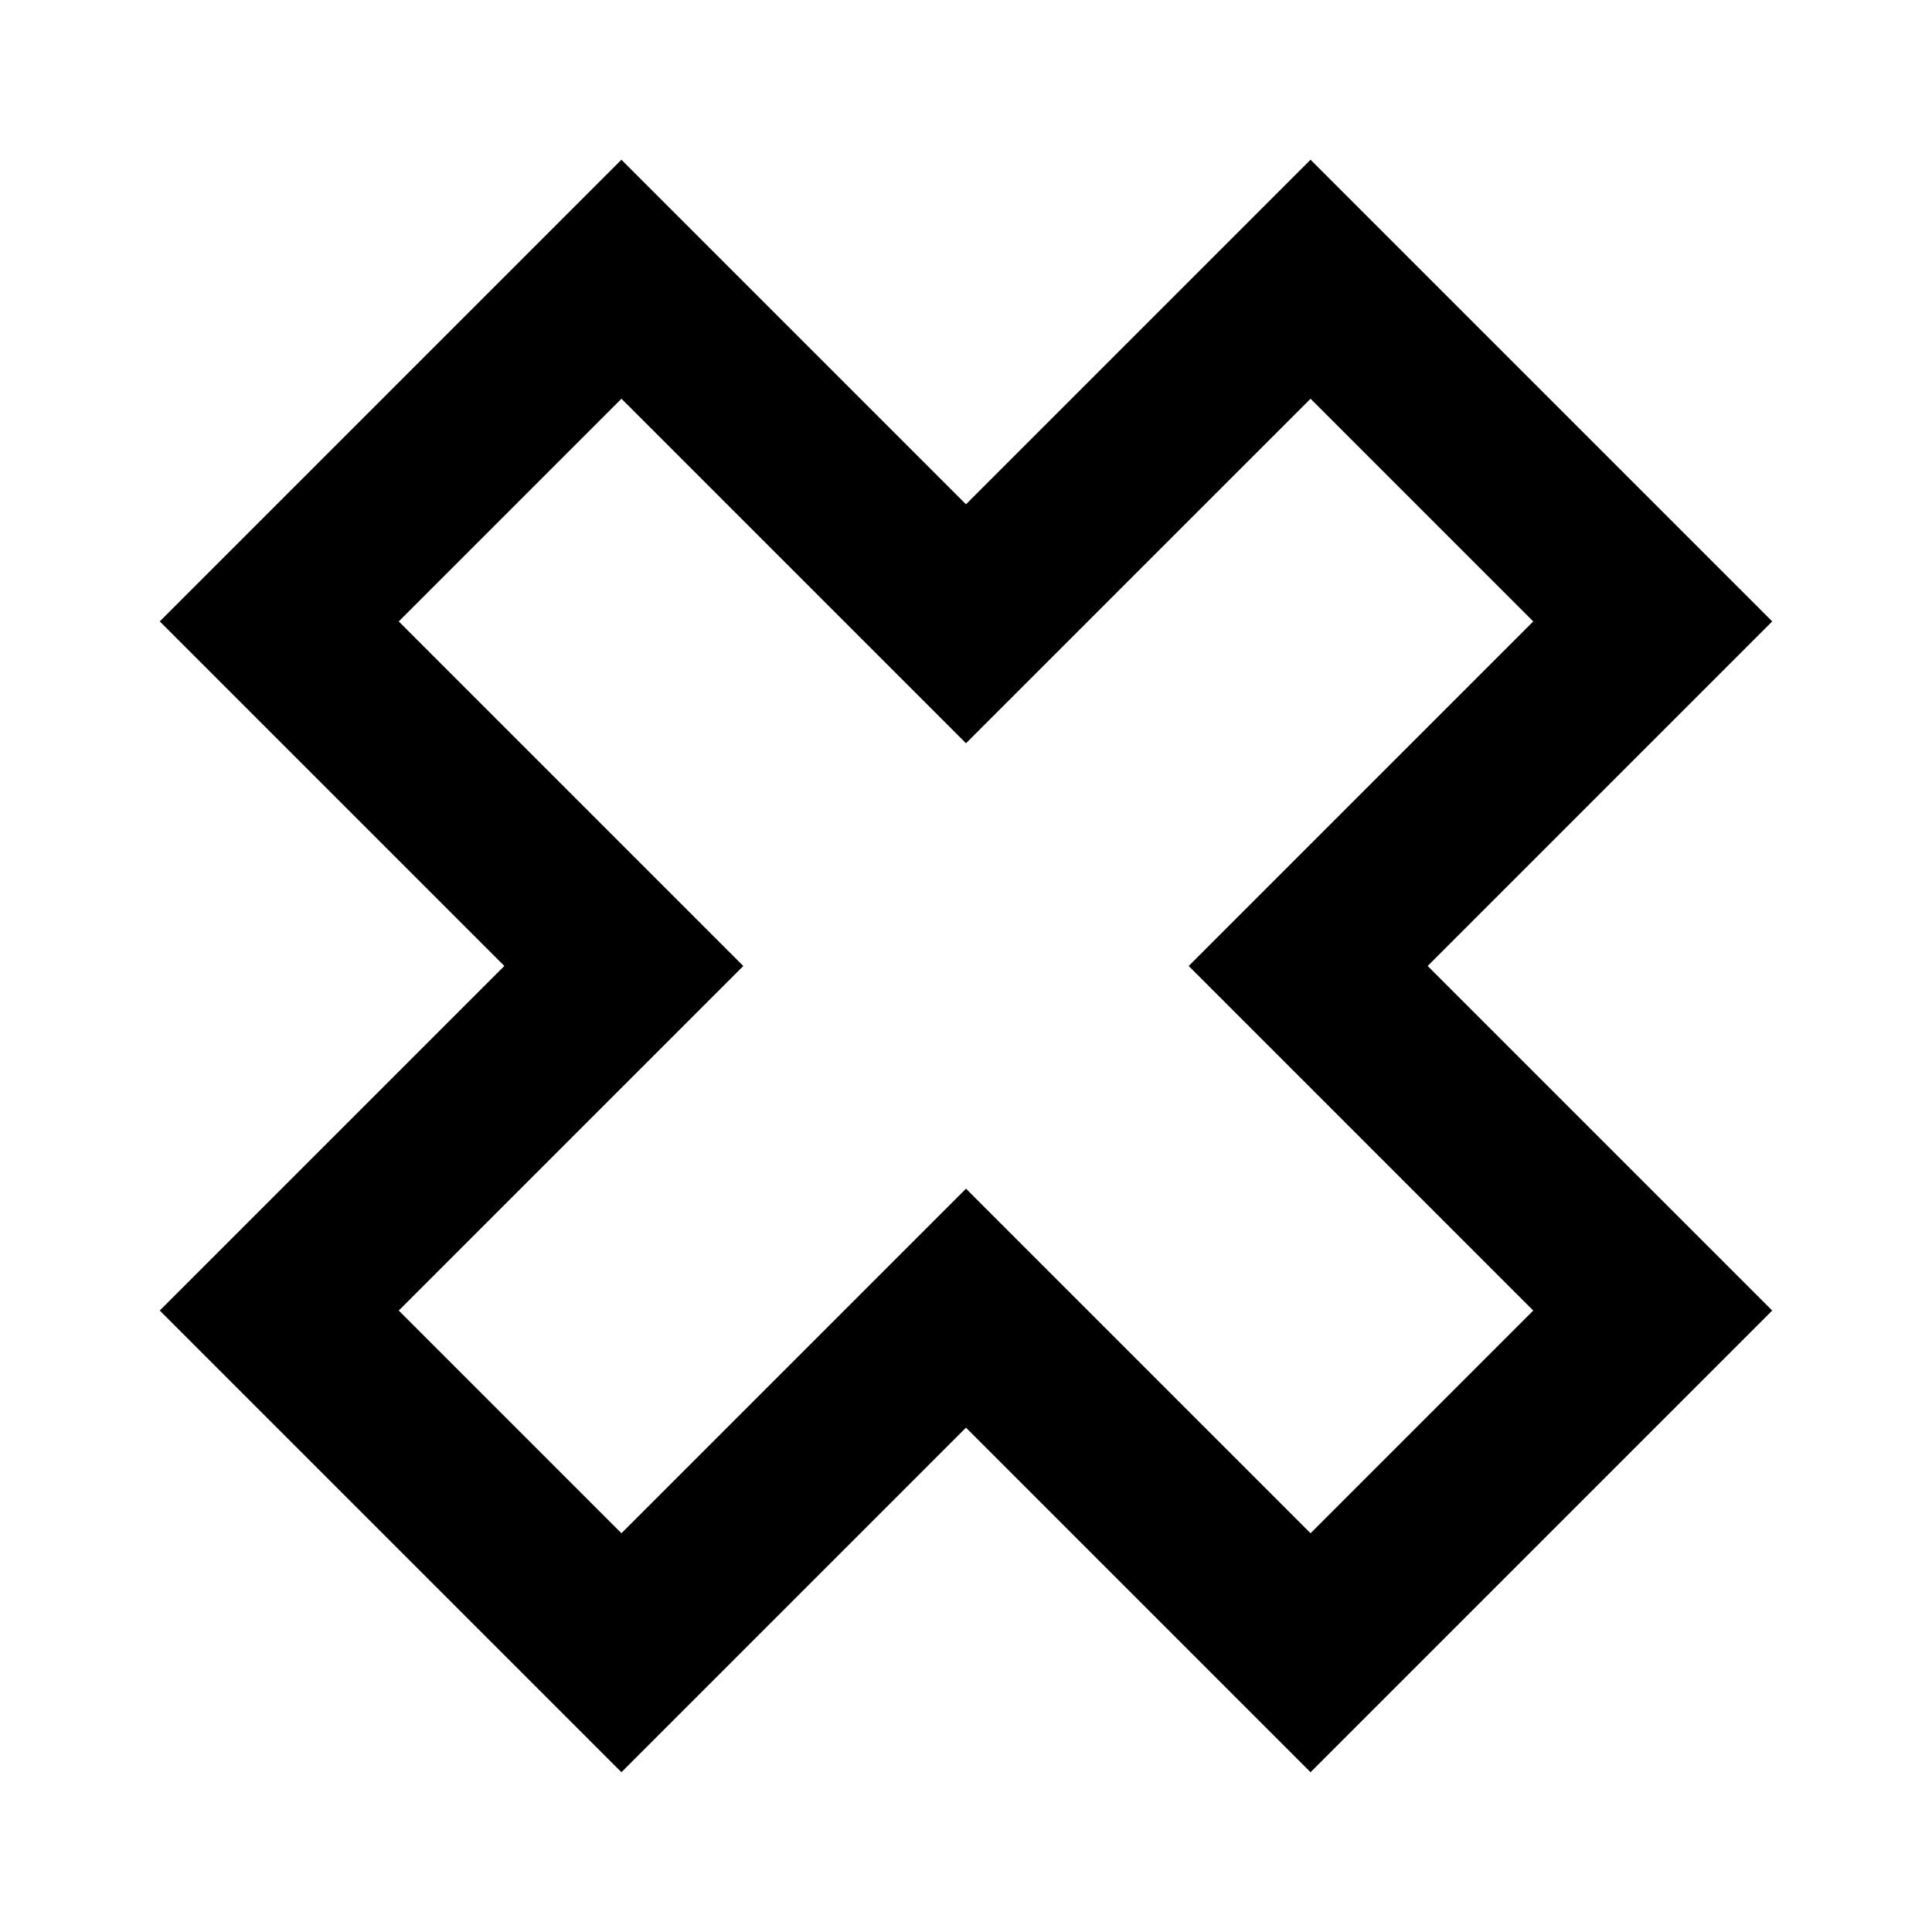
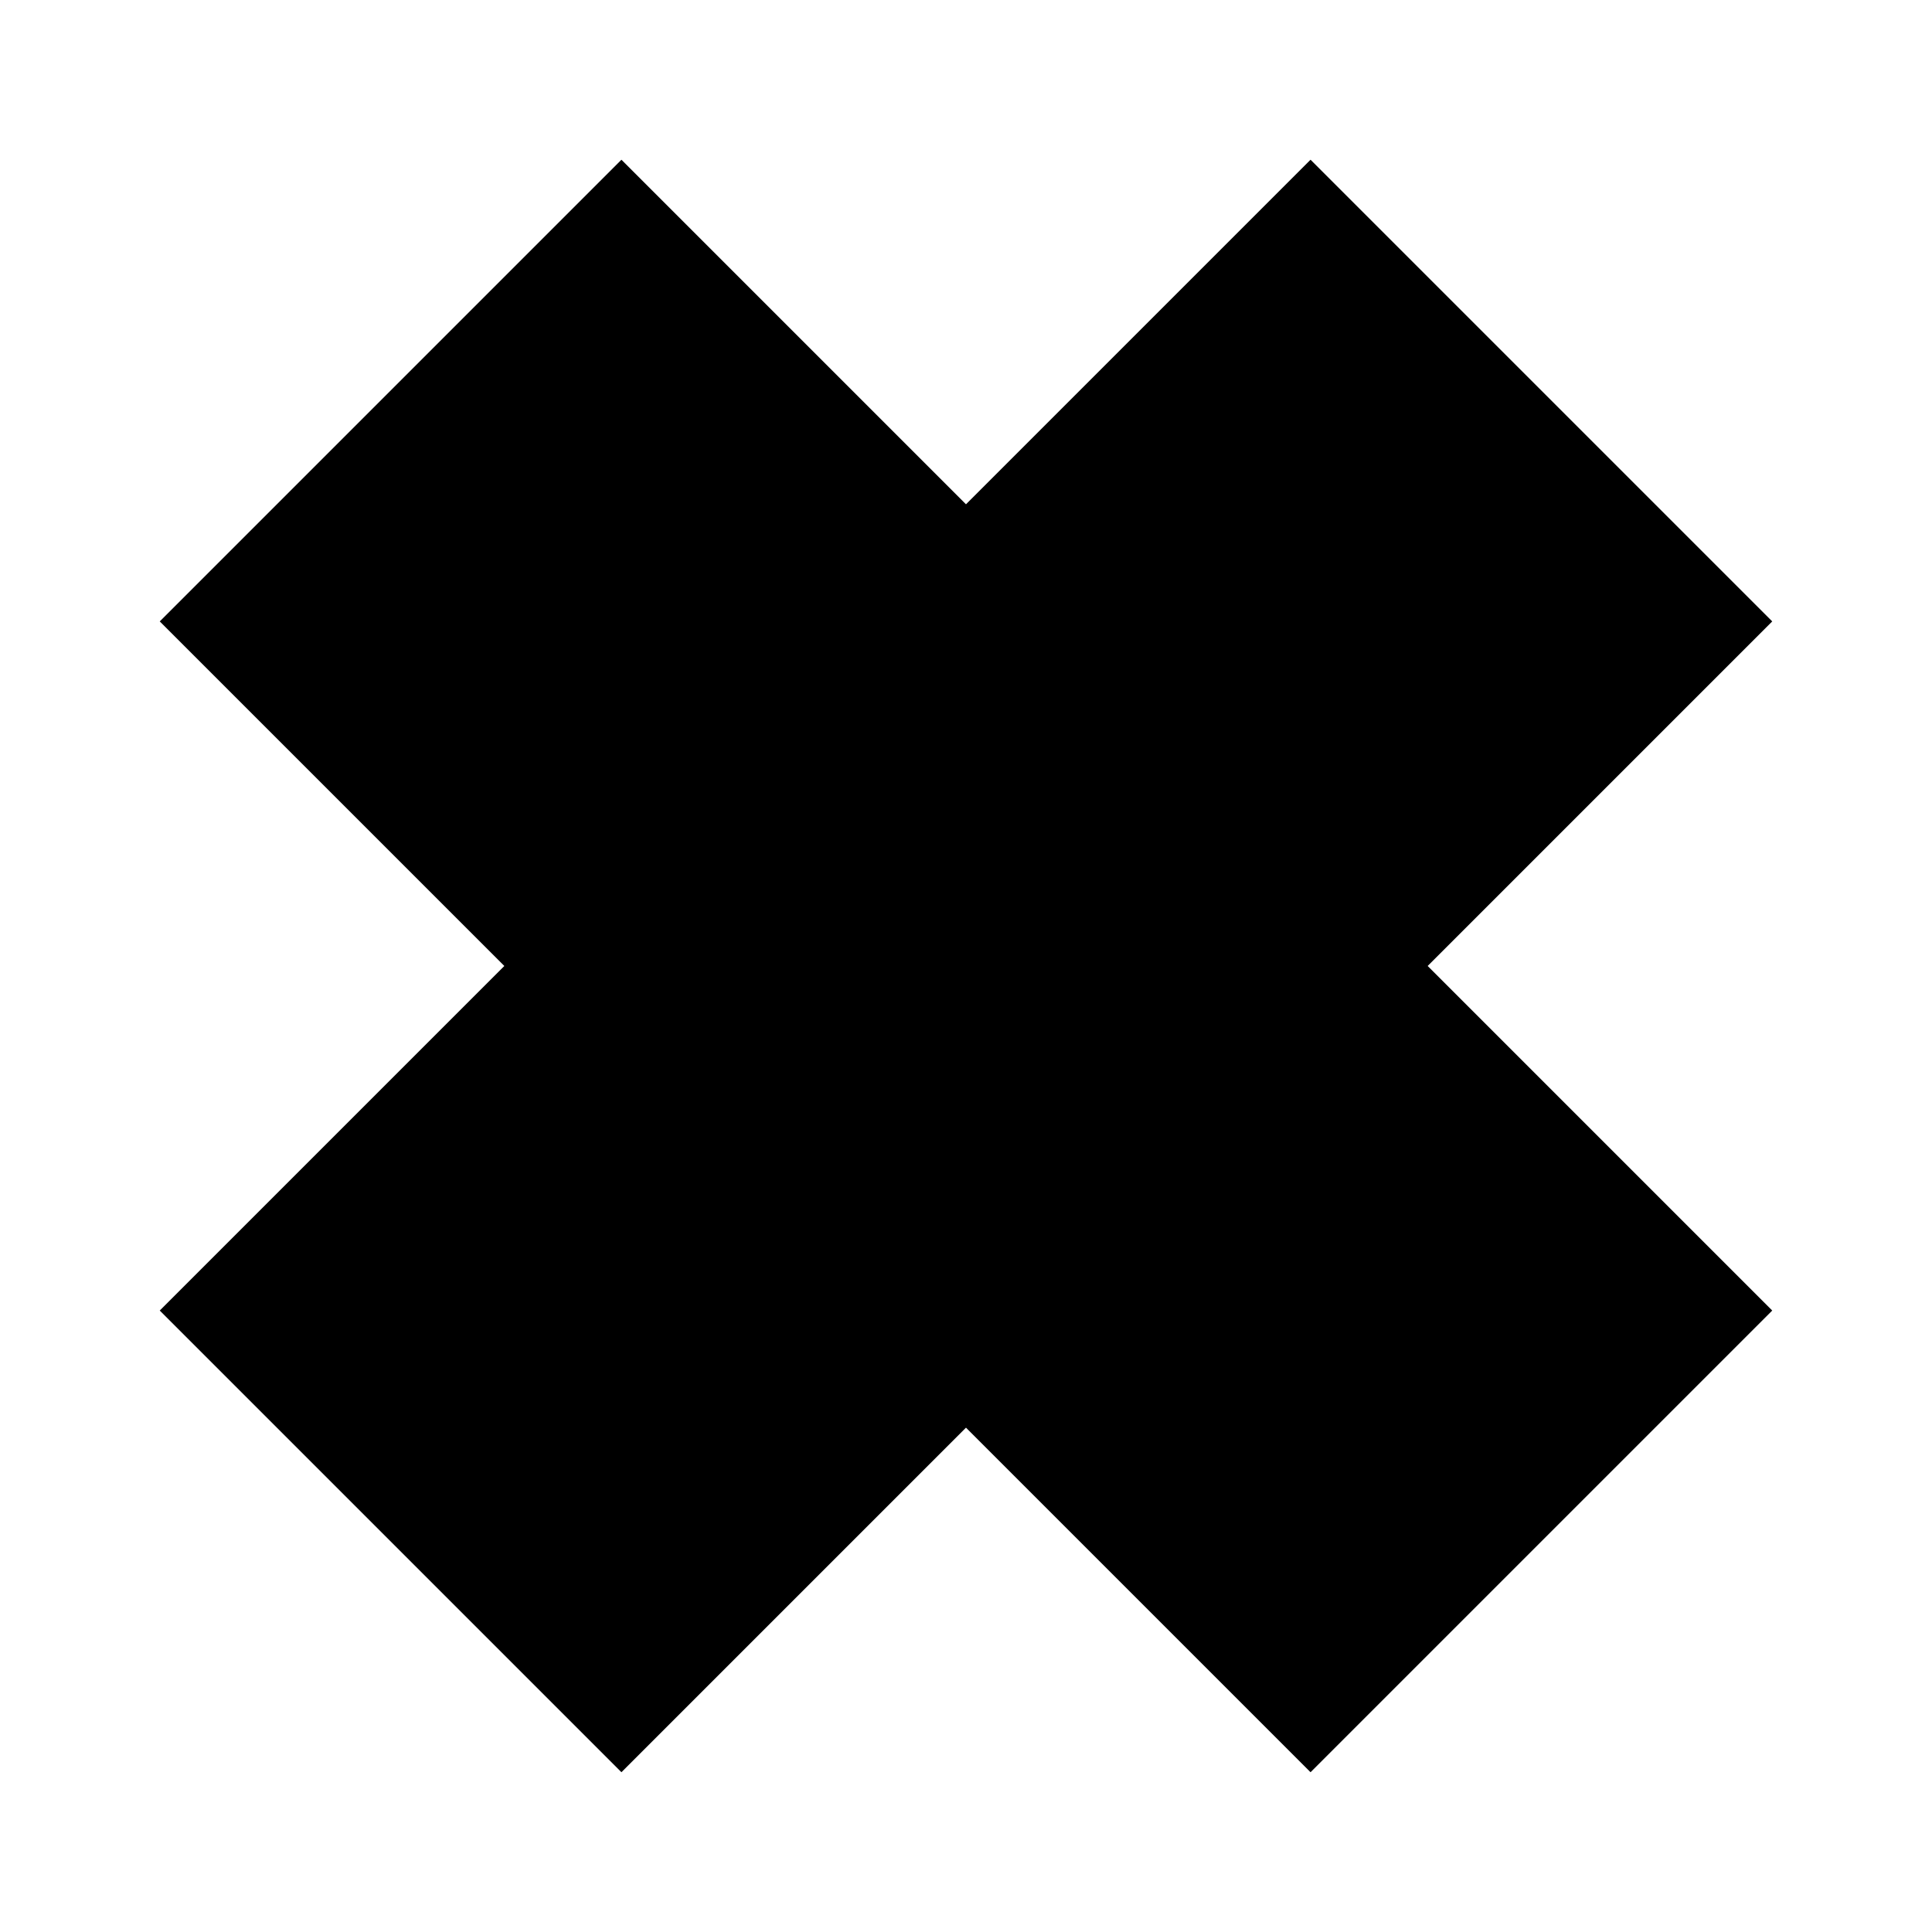
<svg xmlns="http://www.w3.org/2000/svg" fill="#000000" width="800px" height="800px" version="1.1" viewBox="144 144 512 512">
-   <path d="m613.66 308.68-122.35-122.35-91.312 91.312-91.312-91.312-122.35 122.35 91.316 91.312-91.316 91.316 122.35 122.35 91.312-91.312 91.312 91.312 122.35-122.35-91.312-91.316zm-63.332 182.63-59.016 59.016-91.312-91.312-91.312 91.312-59.02-59.016 91.316-91.312-91.316-91.316 59.02-59.02 91.312 91.312 91.312-91.309 59.016 59.02-91.312 91.309z" />
+   <path d="m613.66 308.68-122.35-122.35-91.312 91.312-91.312-91.312-122.35 122.35 91.316 91.312-91.316 91.316 122.35 122.35 91.312-91.312 91.312 91.312 122.35-122.35-91.312-91.316zz" />
</svg>